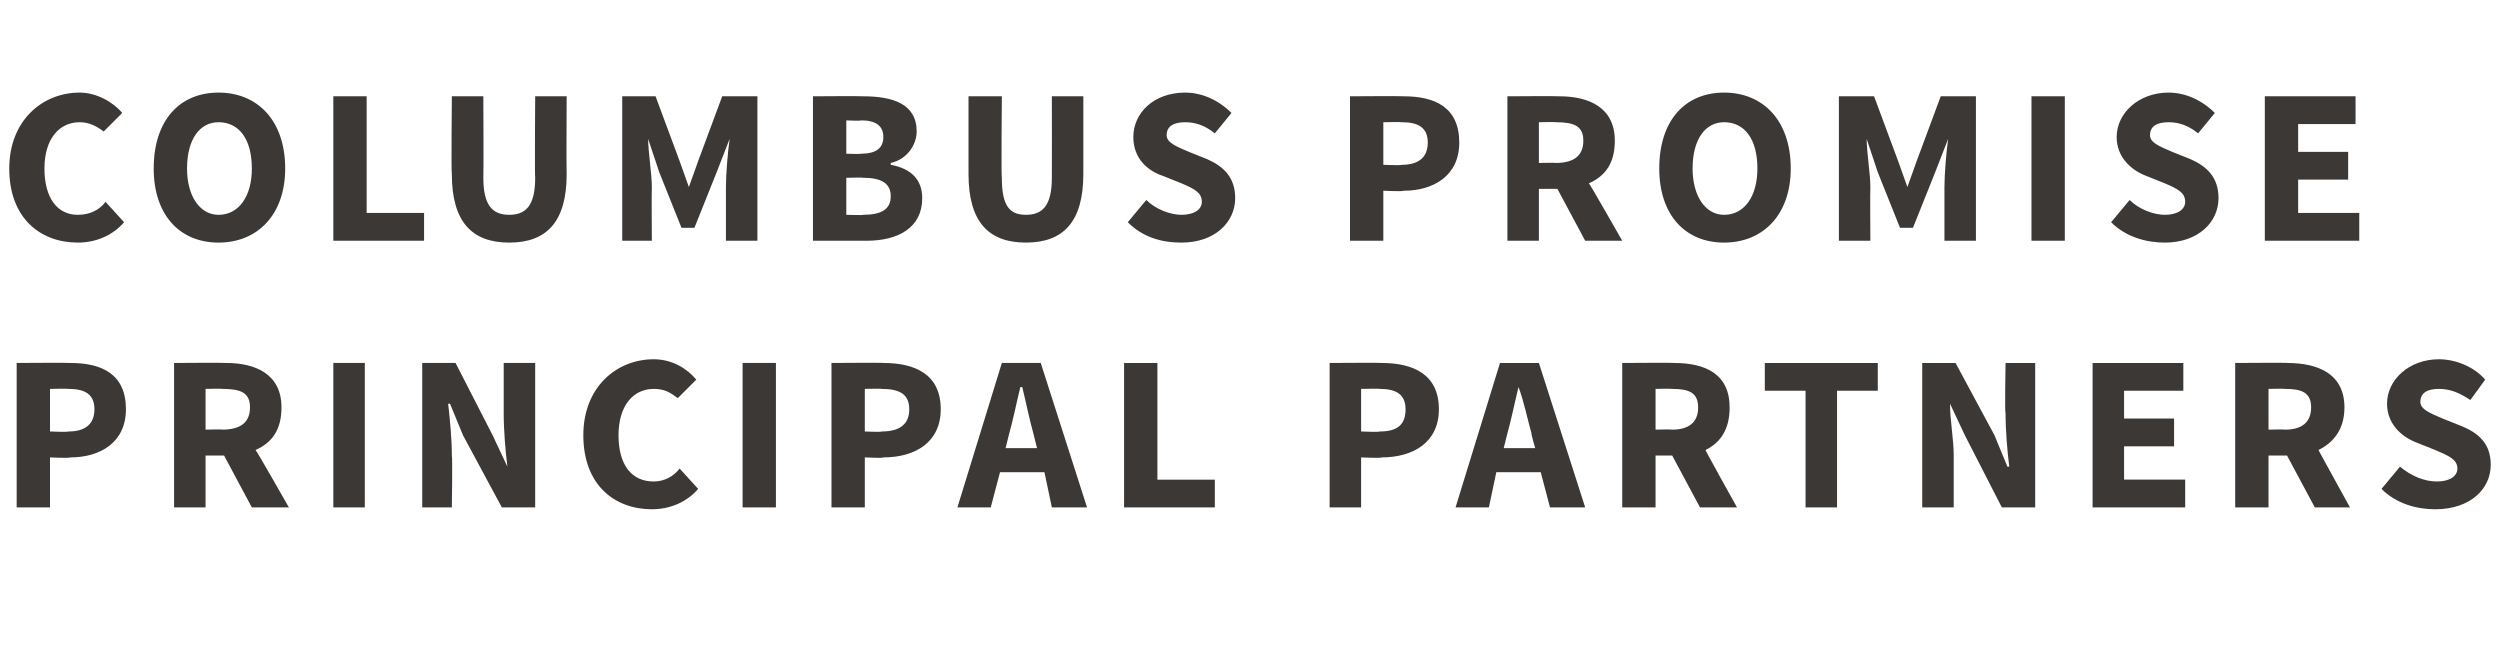
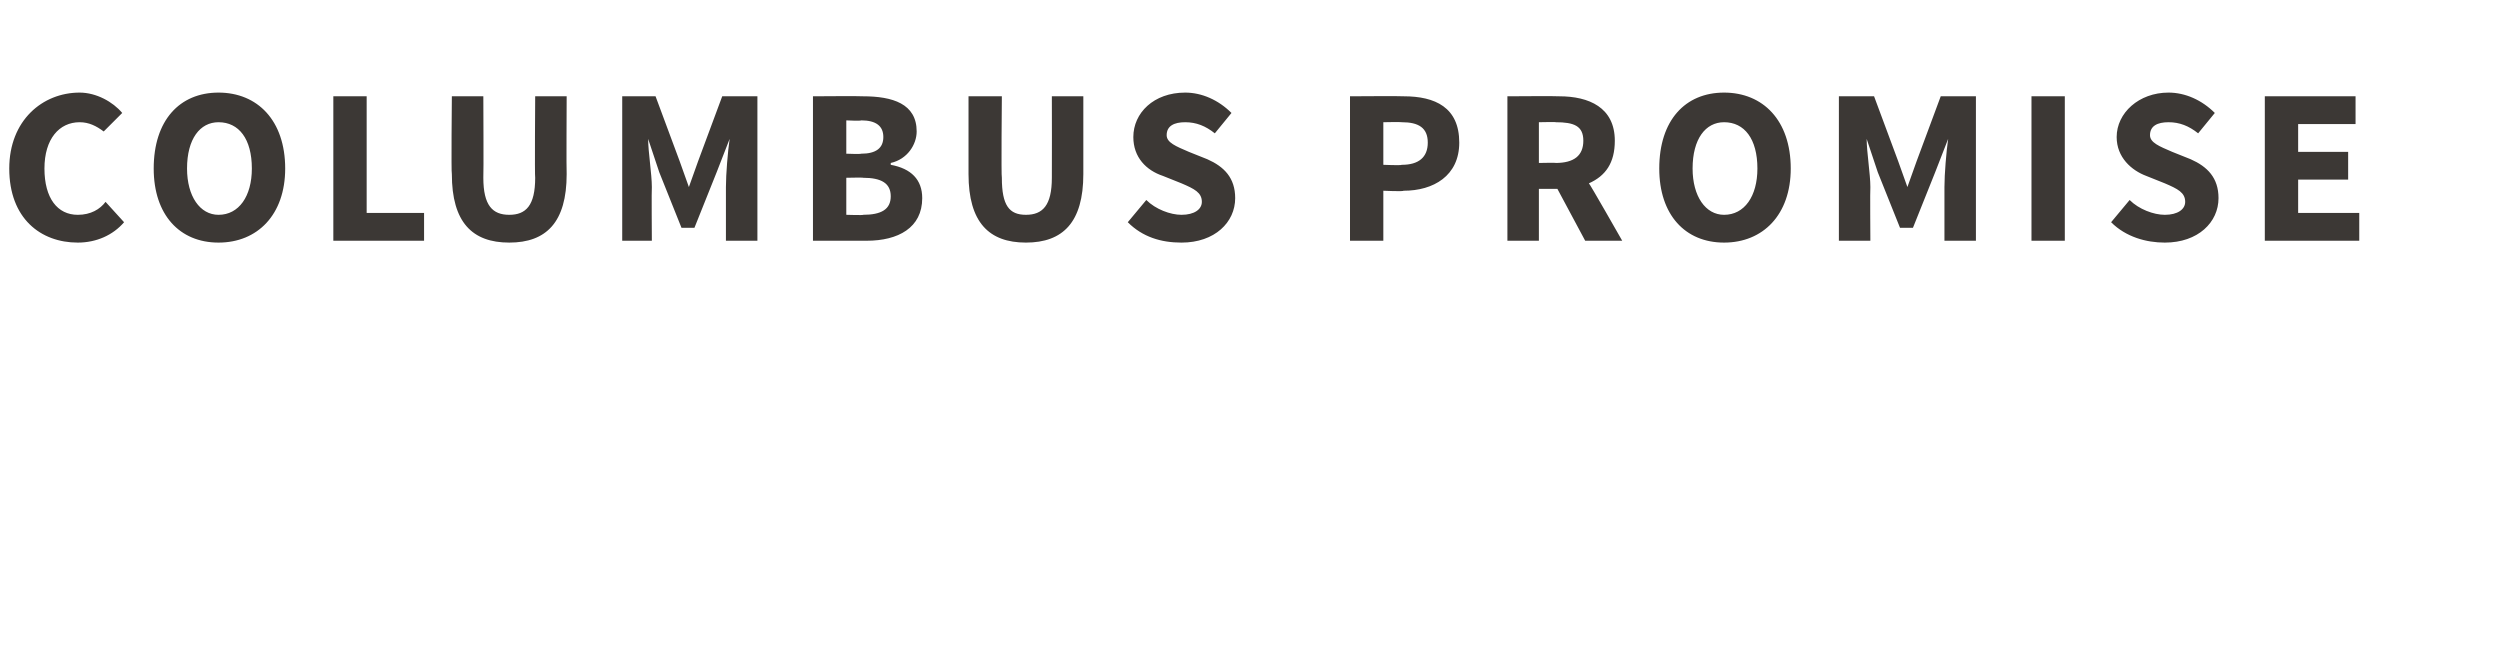
<svg xmlns="http://www.w3.org/2000/svg" version="1.1" width="135px" height="36px" viewBox="0 -4 135 36" style="top:-4px">
  <desc>COLUMBUS PROMISE PRINCIPAL PARTNERS</desc>
  <defs />
  <g id="Polygon23978">
-     <path d="m.9 15.6s2.87-.02 2.9 0c1.7 0 3 .6 3 2.5c0 1.8-1.4 2.6-3 2.6c-.03.05-1.1 0-1.1 0v2.7H.9v-7.8zm2.8 3.7c.9 0 1.4-.4 1.4-1.2c0-.8-.5-1.1-1.4-1.1c-.04-.02-1 0-1 0v2.3s.96.04 1 0zm7.4-.1s.95-.02.9 0c1 0 1.5-.4 1.5-1.2c0-.8-.5-1-1.5-1c.05-.02-.9 0-.9 0v2.2zm2.5 4.2l-1.5-2.8h-1v2.8H9.4v-7.8s2.79-.02 2.8 0c1.6 0 3 .6 3 2.4c0 1.2-.5 1.9-1.4 2.3c.02-.03 1.8 3.1 1.8 3.1h-2zm4.4-7.8h1.7v7.8H18v-7.8zm4.8 0h1.8l2 3.9l.8 1.7s.03-.01 0 0c-.1-.8-.2-1.9-.2-2.9v-2.7h1.7v7.8h-1.8L25 19.5l-.7-1.7h-.1c.1.9.2 1.9.2 2.8c.04.03 0 2.8 0 2.8h-1.6v-7.8zm12.5-.2c1 0 1.8.5 2.3 1.1l-1 1c-.4-.3-.7-.5-1.3-.5c-1.1 0-1.9.9-1.9 2.5c0 1.6.7 2.5 1.9 2.5c.6 0 1.1-.3 1.4-.7l1 1.1c-.6.7-1.5 1.1-2.5 1.1c-2 0-3.7-1.3-3.7-4c0-2.6 1.8-4.1 3.8-4.1zm4.8.2h1.8v7.8h-1.8v-7.8zm4.8 0s2.84-.02 2.8 0c1.7 0 3.1.6 3.1 2.5c0 1.8-1.4 2.6-3.1 2.6c.04.05-1 0-1 0v2.7h-1.8v-7.8zm2.7 3.7c1 0 1.5-.4 1.5-1.2c0-.8-.5-1.1-1.5-1.1c.03-.02-.9 0-.9 0v2.3s.93.04.9 0zm8.4.9l-.2-.8c-.2-.7-.4-1.7-.6-2.5h-.1c-.2.8-.4 1.8-.6 2.5l-.2.8h1.7zm.4 1.3H54l-.5 1.9h-1.8l2.4-7.8h2.1l2.5 7.8h-1.9l-.4-1.9zm4.3-5.9h1.8v6.3h3.1v1.5h-4.9v-7.8zm11.1 0s2.81-.02 2.8 0c1.7 0 3.1.6 3.1 2.5c0 1.8-1.4 2.6-3.1 2.6c.01.05-1.1 0-1.1 0v2.7h-1.7v-7.8zm2.7 3.7c1 0 1.4-.4 1.4-1.2c0-.8-.5-1.1-1.4-1.1c.01-.02-1 0-1 0v2.3s1.01.04 1 0zm8.4.9s-.22-.76-.2-.8c-.2-.7-.4-1.7-.7-2.5c-.2.8-.4 1.8-.6 2.5l-.2.8h1.7zm.3 1.3h-2.4l-.4 1.9h-1.8l2.4-7.8h2.1l2.5 7.8h-1.9l-.5-1.9zm6.2-2.3s.87-.02.9 0c.9 0 1.4-.4 1.4-1.2c0-.8-.5-1-1.4-1c-.03-.02-.9 0-.9 0v2.2zm2.4 4.2l-1.5-2.8h-.9v2.8h-1.8v-7.8s2.82-.02 2.8 0c1.7 0 3 .6 3 2.4c0 1.2-.5 1.9-1.3 2.3c-.05-.03 1.7 3.1 1.7 3.1h-2zm5.7-6.3h-2.2v-1.5h6.1v1.5h-2.2v6.3h-1.7v-6.3zm6.3-1.5h1.8l2.1 3.9l.7 1.7h.1c-.1-.8-.2-1.9-.2-2.9c-.05.04 0-2.7 0-2.7h1.6v7.8h-1.8l-2-3.9l-.8-1.7s-.04 0 0 0c0 .9.2 1.9.2 2.8v2.8h-1.7v-7.8zm9.2 0h4.9v1.5h-3.2v1.5h2.7v1.5h-2.7v1.8h3.3v1.5h-5v-7.8zm9.5 3.6s.89-.02.9 0c.9 0 1.4-.4 1.4-1.2c0-.8-.5-1-1.4-1c-.01-.02-.9 0-.9 0v2.2zm2.5 4.2l-1.5-2.8h-1v2.8h-1.8v-7.8s2.84-.02 2.8 0c1.7 0 3.1.6 3.1 2.4c0 1.2-.6 1.9-1.4 2.3c-.03-.03 1.7 3.1 1.7 3.1H125zm4.6-2.2c.6.5 1.3.8 2 .8c.7 0 1.1-.3 1.1-.7c0-.5-.5-.7-1.2-1l-1-.4c-.8-.3-1.6-1-1.6-2.1c0-1.3 1.2-2.4 2.8-2.4c.9 0 1.9.4 2.5 1.1l-.8 1.1c-.6-.4-1.1-.6-1.7-.6c-.6 0-1 .2-1 .7c0 .4.5.6 1.2.9l1 .4c1 .4 1.6 1 1.6 2.1c0 1.3-1.1 2.4-3 2.4c-1 0-2.1-.3-2.9-1.1l1-1.2z" stroke="none" fill="#3c3835" />
-   </g>
+     </g>
  <g id="Polygon23977">
    <path d="m4.3 1c.9 0 1.8.5 2.3 1.1l-1 1c-.4-.3-.8-.5-1.3-.5c-1.1 0-1.9.9-1.9 2.5c0 1.6.7 2.5 1.8 2.5c.7 0 1.2-.3 1.5-.7l1 1.1c-.6.7-1.5 1.1-2.5 1.1c-2 0-3.7-1.3-3.7-4C.5 2.5 2.3 1 4.3 1zm4 4.1C8.3 2.5 9.7 1 11.8 1c2.1 0 3.6 1.5 3.6 4.1c0 2.5-1.5 4-3.6 4c-2.1 0-3.5-1.5-3.5-4zm5.3 0c0-1.6-.7-2.5-1.8-2.5c-1 0-1.7.9-1.7 2.5c0 1.5.7 2.5 1.7 2.5c1.1 0 1.8-1 1.8-2.5zM18 1.2h1.8v6.3h3.1v1.5H18V1.2zm6.4 0h1.7s.02 4.36 0 4.4c0 1.5.5 2 1.4 2c.9 0 1.4-.5 1.4-2c-.03-.04 0-4.4 0-4.4h1.7s-.02 4.18 0 4.2c0 2.6-1.1 3.7-3.1 3.7c-2 0-3.1-1.1-3.1-3.7c-.04-.02 0-4.2 0-4.2zm9.2 0h1.8l1.3 3.5l.5 1.4l.5-1.4L39 1.2h1.9v7.8h-1.7V6.1c0-.7.1-1.9.2-2.6c.03-.03 0 0 0 0l-.7 1.8l-1.2 3h-.7l-1.2-3l-.6-1.8s-.04-.03 0 0c0 .7.2 1.9.2 2.6c-.02.03 0 2.9 0 2.9h-1.6V1.2zm10.3 0s2.66-.02 2.7 0c1.6 0 2.9.4 2.9 1.9c0 .7-.5 1.5-1.4 1.7v.1c1.1.2 1.7.8 1.7 1.8c0 1.6-1.3 2.3-3 2.3h-2.9V1.2zm2.6 3.1c.8 0 1.2-.3 1.2-.9c0-.6-.4-.9-1.2-.9c0 .04-.8 0-.8 0v1.8s.78.03.8 0zm.1 3.3c1 0 1.5-.3 1.5-1c0-.7-.5-1-1.5-1c.04-.02-.9 0-.9 0v2s.94.03.9 0zm5.7-6.4h1.8s-.04 4.36 0 4.4c0 1.5.4 2 1.3 2c.9 0 1.4-.5 1.4-2c.01-.04 0-4.4 0-4.4h1.7v4.2c0 2.6-1.1 3.7-3.1 3.7c-2 0-3.1-1.1-3.1-3.7V1.2zm9.6 5.6c.5.5 1.3.8 1.9.8c.7 0 1.1-.3 1.1-.7c0-.5-.4-.7-1.1-1l-1-.4c-.9-.3-1.6-1-1.6-2.1C61.2 2.1 62.3 1 64 1c.9 0 1.8.4 2.5 1.1l-.9 1.1c-.5-.4-1-.6-1.6-.6c-.6 0-1 .2-1 .7c0 .4.5.6 1.2.9l1 .4c.9.4 1.5 1 1.5 2.1c0 1.3-1.1 2.4-2.9 2.4c-1.1 0-2.1-.3-2.9-1.1l1-1.2zm11-5.6s2.87-.02 2.9 0c1.7 0 3 .6 3 2.5c0 1.8-1.4 2.6-3 2.6c-.03.05-1.1 0-1.1 0v2.7h-1.8V1.2zm2.8 3.7c.9 0 1.4-.4 1.4-1.2c0-.8-.5-1.1-1.4-1.1c-.04-.02-1 0-1 0v2.3s.96.04 1 0zm7.4-.1s.95-.02.9 0c1 0 1.5-.4 1.5-1.2c0-.8-.5-1-1.5-1c.05-.02-.9 0-.9 0v2.2zM85.6 9l-1.5-2.8h-1v2.8h-1.7V1.2s2.79-.02 2.8 0c1.6 0 3 .6 3 2.4c0 1.2-.5 1.9-1.4 2.3c.02-.03 1.8 3.1 1.8 3.1h-2zm4-3.9C89.6 2.5 91 1 93.1 1c2.1 0 3.6 1.5 3.6 4.1c0 2.5-1.5 4-3.6 4c-2.1 0-3.5-1.5-3.5-4zm5.3 0c0-1.6-.7-2.5-1.8-2.5c-1 0-1.7.9-1.7 2.5c0 1.5.7 2.5 1.7 2.5c1.1 0 1.8-1 1.8-2.5zm4.4-3.9h1.9l1.3 3.5l.5 1.4l.5-1.4l1.3-3.5h1.9v7.8H105V6.1c0-.7.1-1.9.2-2.6c.03-.03 0 0 0 0l-.7 1.8l-1.2 3h-.7l-1.2-3l-.6-1.8s-.05-.03 0 0c0 .7.2 1.9.2 2.6c-.02.03 0 2.9 0 2.9h-1.7V1.2zm10.4 0h1.8v7.8h-1.8V1.2zm5.3 5.6c.5.5 1.3.8 1.9.8c.7 0 1.1-.3 1.1-.7c0-.5-.4-.7-1.1-1l-1-.4c-.8-.3-1.6-1-1.6-2.1c0-1.3 1.2-2.4 2.8-2.4c.9 0 1.8.4 2.5 1.1l-.9 1.1c-.5-.4-1-.6-1.6-.6c-.6 0-1 .2-1 .7c0 .4.5.6 1.2.9l1 .4c.9.4 1.5 1 1.5 2.1c0 1.3-1.1 2.4-2.9 2.4c-1 0-2.1-.3-2.9-1.1l1-1.2zm7.3-5.6h4.9v1.5h-3.1v1.5h2.7v1.5h-2.7v1.8h3.3v1.5h-5.1V1.2z" stroke="none" fill="#3c3835" />
  </g>
</svg>